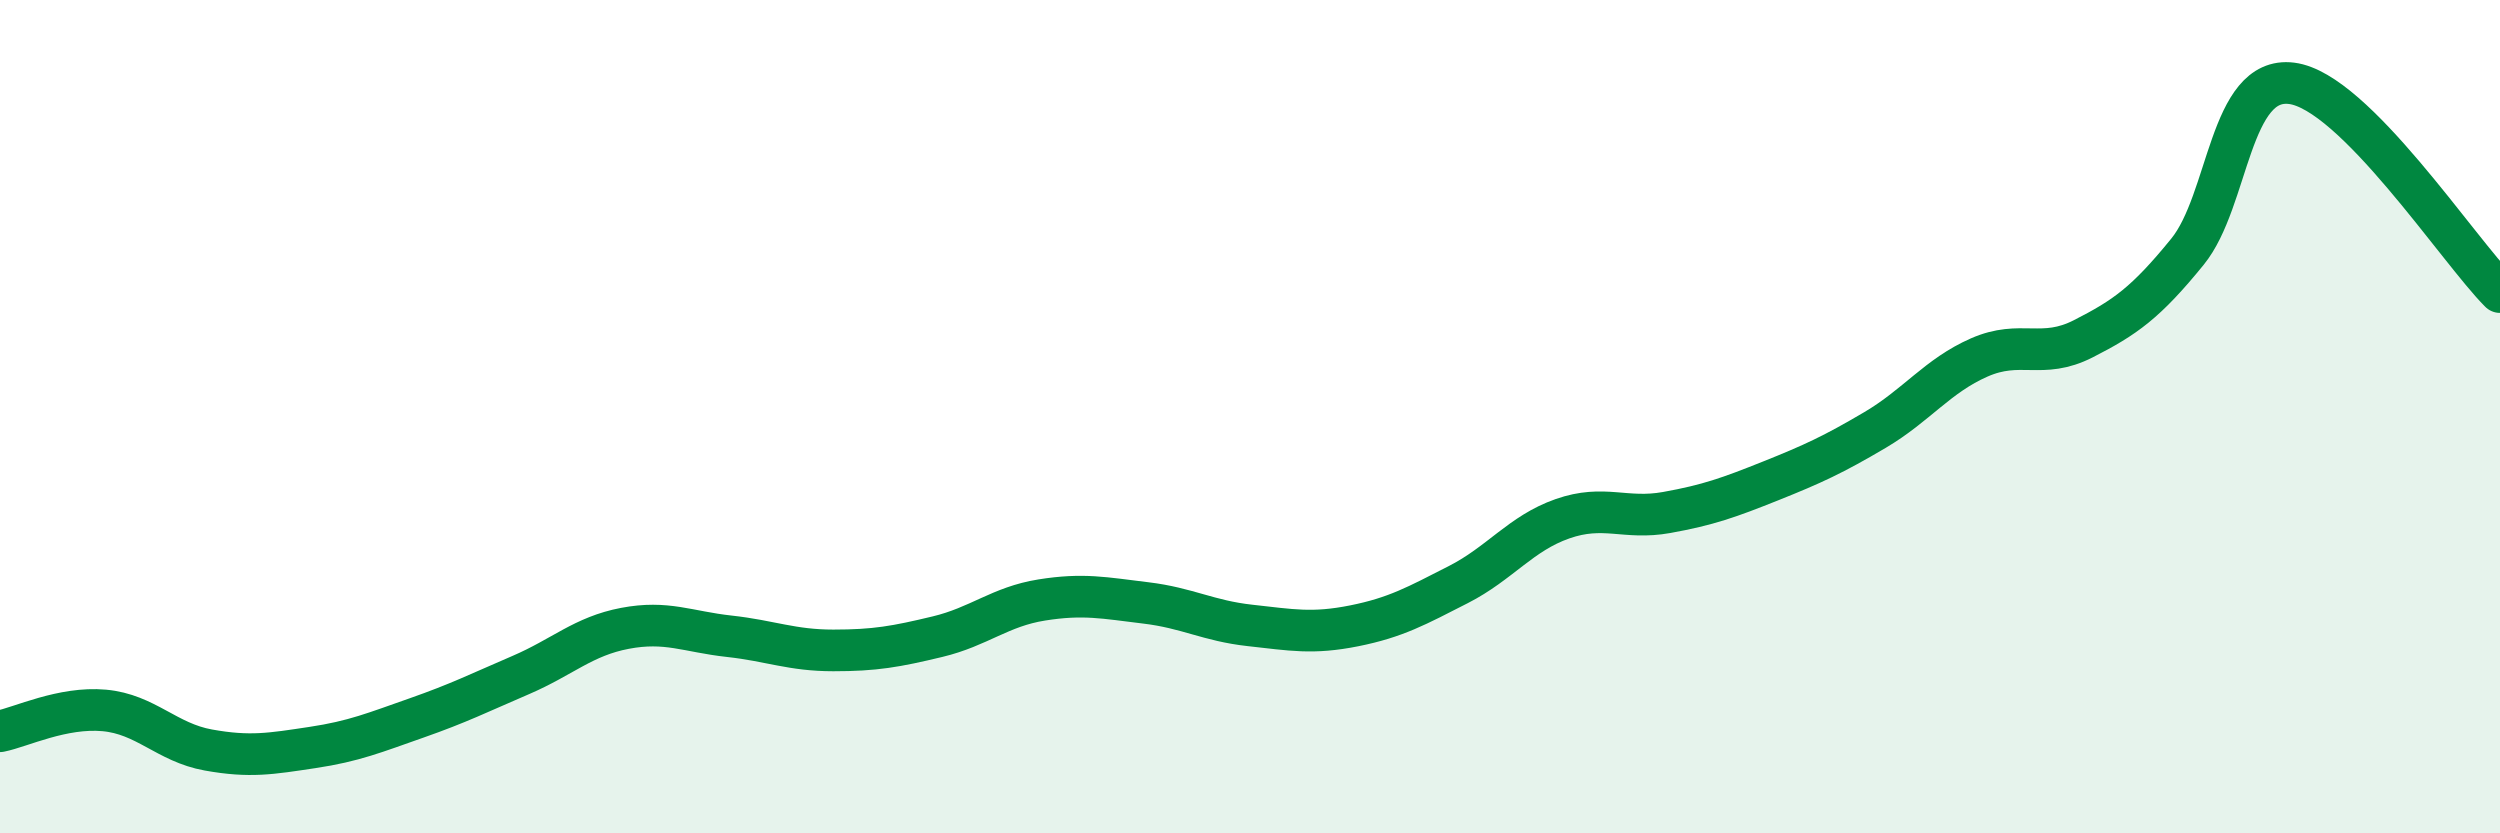
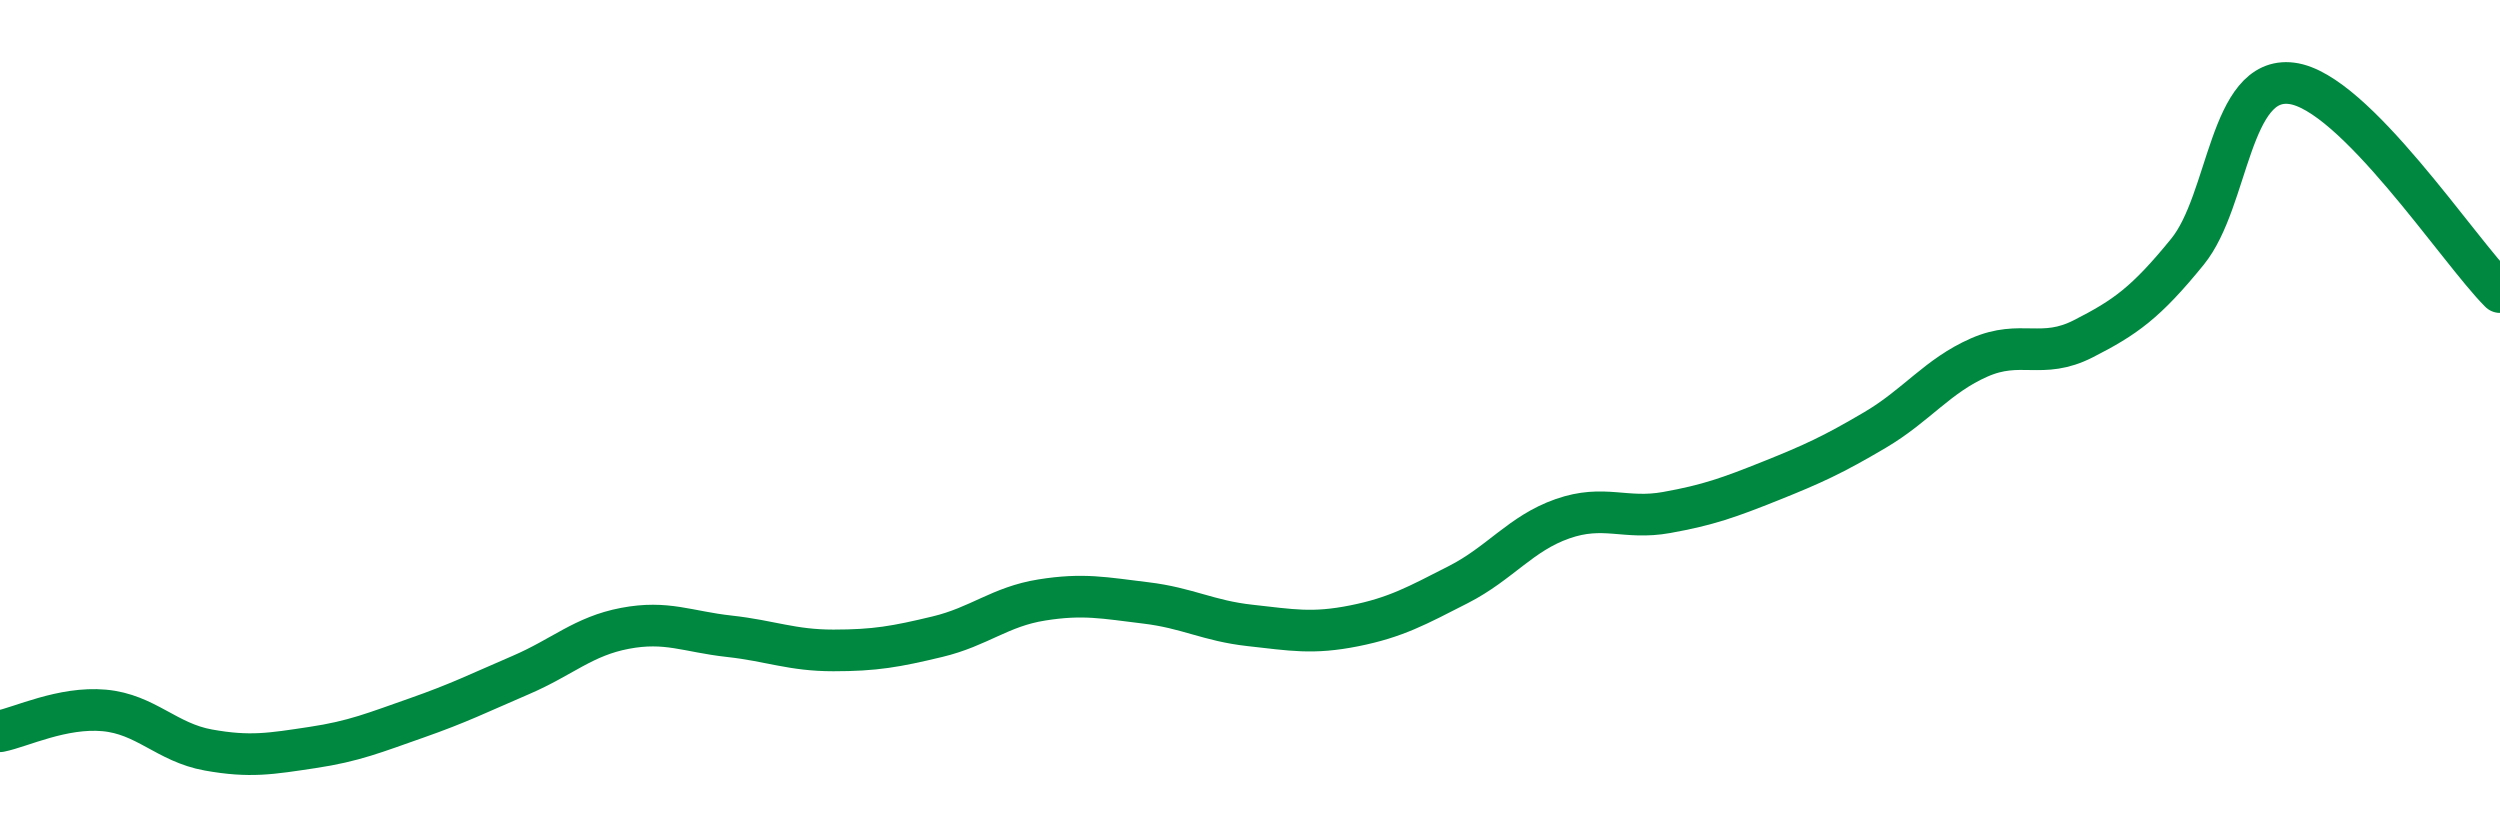
<svg xmlns="http://www.w3.org/2000/svg" width="60" height="20" viewBox="0 0 60 20">
-   <path d="M 0,17.55 C 0.5,17.45 1.5,16.96 2.5,17.05 C 3.5,17.14 4,17.82 5,18 C 6,18.18 6.5,18.09 7.5,17.94 C 8.5,17.79 9,17.58 10,17.23 C 11,16.88 11.5,16.63 12.5,16.2 C 13.5,15.77 14,15.27 15,15.08 C 16,14.89 16.5,15.16 17.5,15.27 C 18.5,15.38 19,15.61 20,15.61 C 21,15.61 21.5,15.52 22.5,15.28 C 23.5,15.04 24,14.56 25,14.4 C 26,14.24 26.5,14.35 27.5,14.47 C 28.5,14.59 29,14.9 30,15.01 C 31,15.12 31.5,15.22 32.5,15.02 C 33.5,14.82 34,14.54 35,14.03 C 36,13.52 36.5,12.8 37.5,12.45 C 38.5,12.1 39,12.48 40,12.3 C 41,12.12 41.5,11.94 42.5,11.54 C 43.5,11.14 44,10.91 45,10.32 C 46,9.73 46.5,9.02 47.5,8.58 C 48.5,8.14 49,8.64 50,8.13 C 51,7.62 51.5,7.27 52.5,6.04 C 53.5,4.81 53.5,1.81 55,2 C 56.5,2.19 59,6.01 60,7.01L60 20L0 20Z" fill="#008740" opacity="0.1" stroke-linecap="round" stroke-linejoin="round" />
  <path d="M 0,17.55 C 0.5,17.45 1.5,16.96 2.5,17.05 C 3.5,17.14 4,17.82 5,18 C 6,18.18 6.5,18.09 7.5,17.94 C 8.5,17.79 9,17.58 10,17.23 C 11,16.88 11.5,16.63 12.5,16.2 C 13.5,15.77 14,15.27 15,15.08 C 16,14.89 16.5,15.16 17.5,15.27 C 18.5,15.38 19,15.61 20,15.61 C 21,15.61 21.5,15.52 22.5,15.28 C 23.5,15.04 24,14.56 25,14.4 C 26,14.24 26.5,14.35 27.5,14.47 C 28.5,14.59 29,14.9 30,15.01 C 31,15.12 31.5,15.22 32.5,15.02 C 33.5,14.82 34,14.54 35,14.03 C 36,13.52 36.5,12.8 37.5,12.45 C 38.5,12.1 39,12.48 40,12.3 C 41,12.12 41.5,11.94 42.5,11.54 C 43.5,11.14 44,10.91 45,10.32 C 46,9.73 46.5,9.02 47.5,8.58 C 48.5,8.14 49,8.64 50,8.13 C 51,7.62 51.5,7.27 52.5,6.04 C 53.5,4.81 53.5,1.81 55,2 C 56.5,2.19 59,6.01 60,7.01" stroke="#008740" stroke-width="1" fill="none" stroke-linecap="round" stroke-linejoin="round" />
</svg>